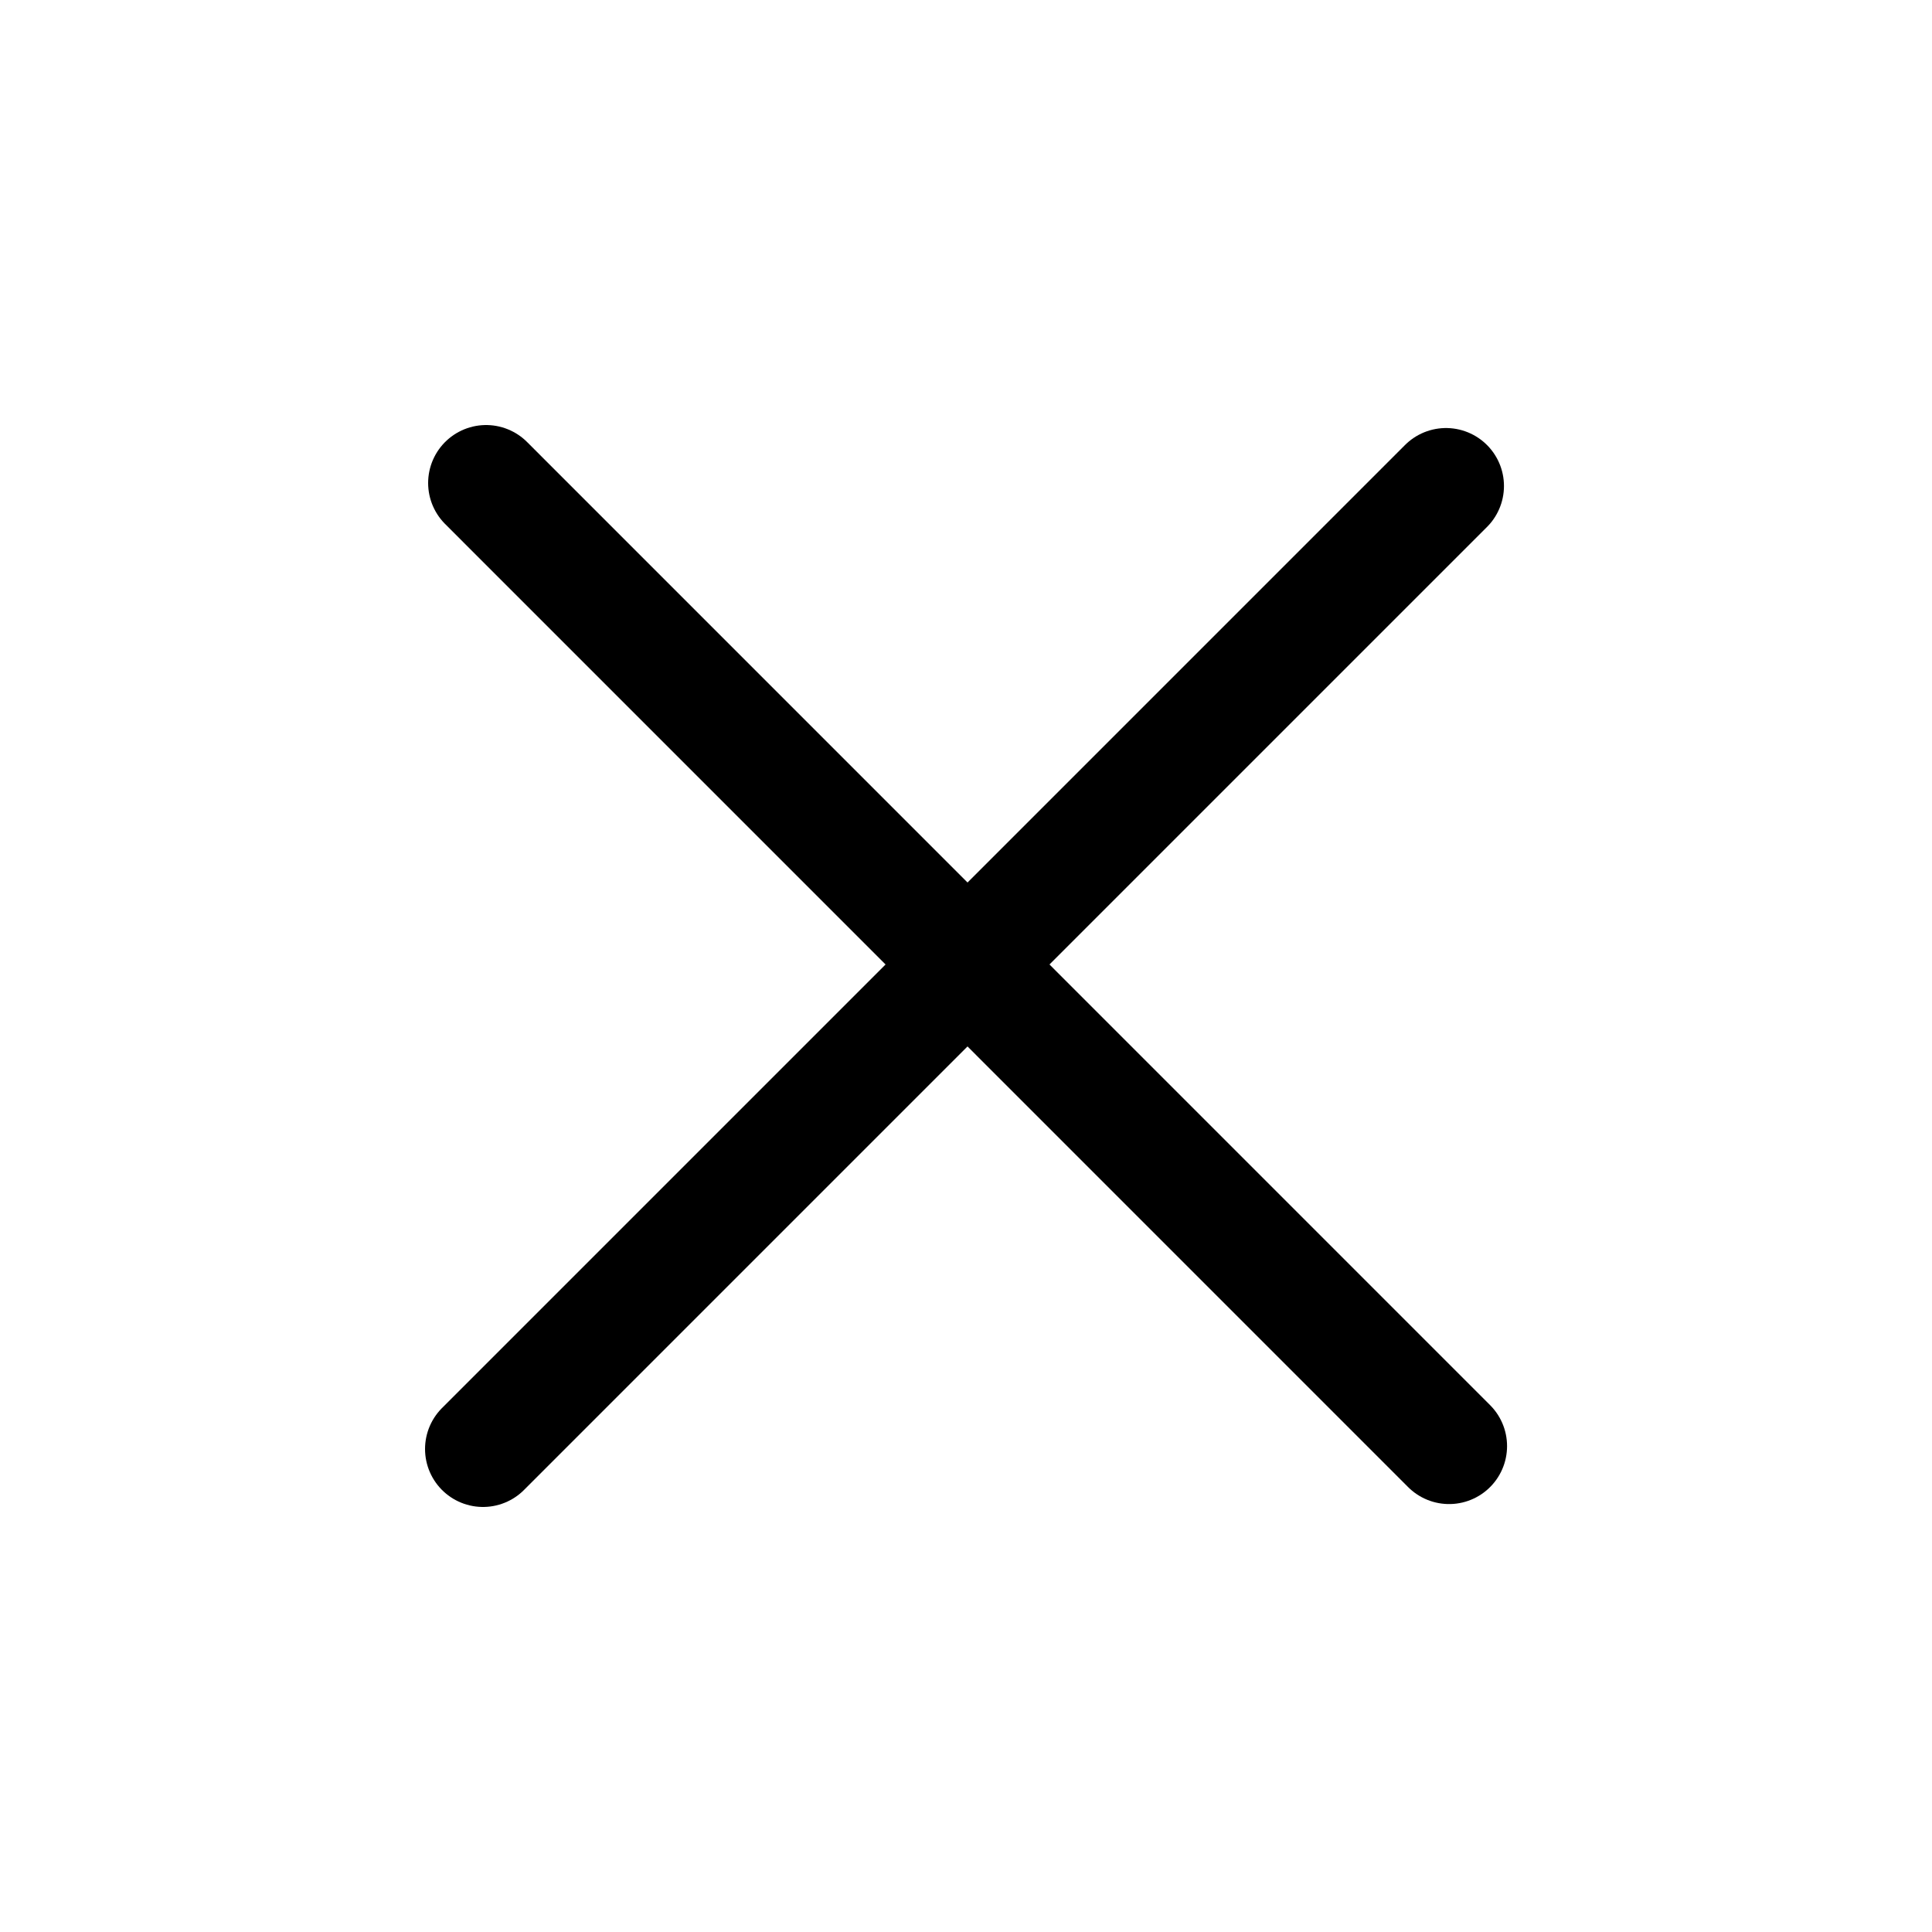
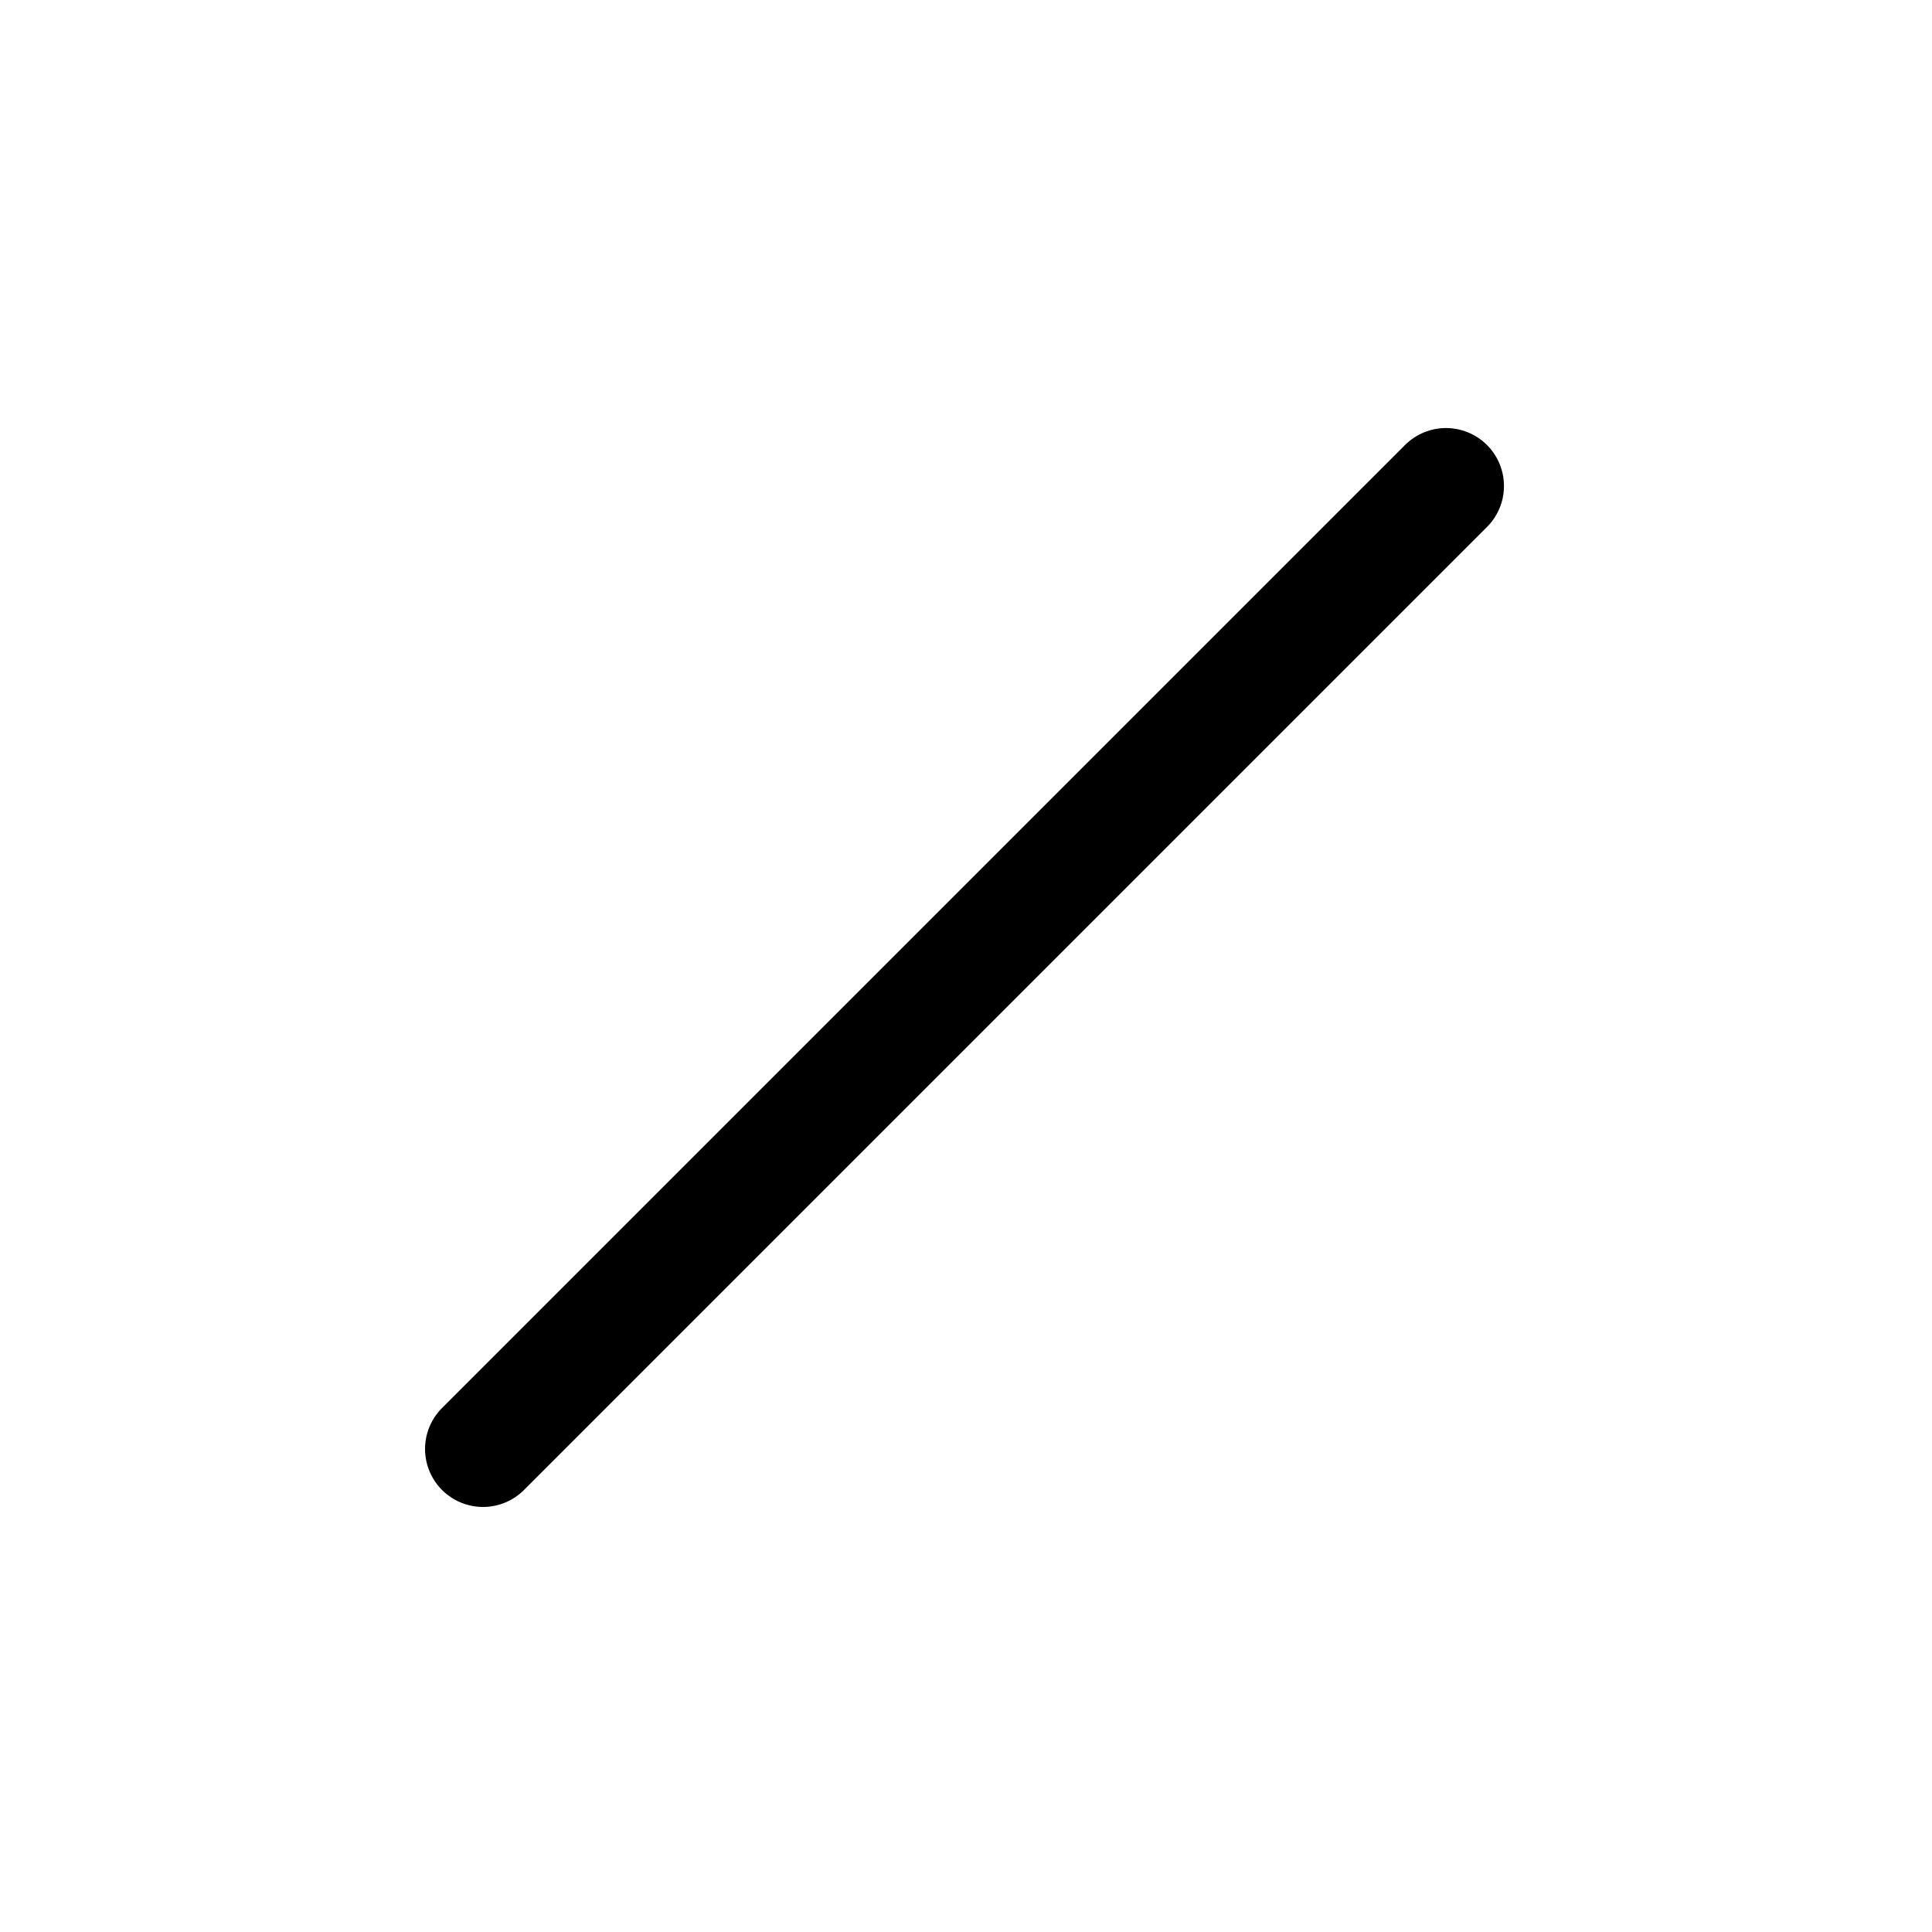
<svg xmlns="http://www.w3.org/2000/svg" width="20" height="20" viewBox="0 0 20 20" fill="none">
  <path d="M14.969 5.031L5 15" stroke="black" stroke-width="1.2" stroke-linecap="round" stroke-linejoin="round" />
-   <path d="M5.032 5L15.001 14.97" stroke="black" stroke-width="1.2" stroke-linecap="round" stroke-linejoin="round" />
</svg>